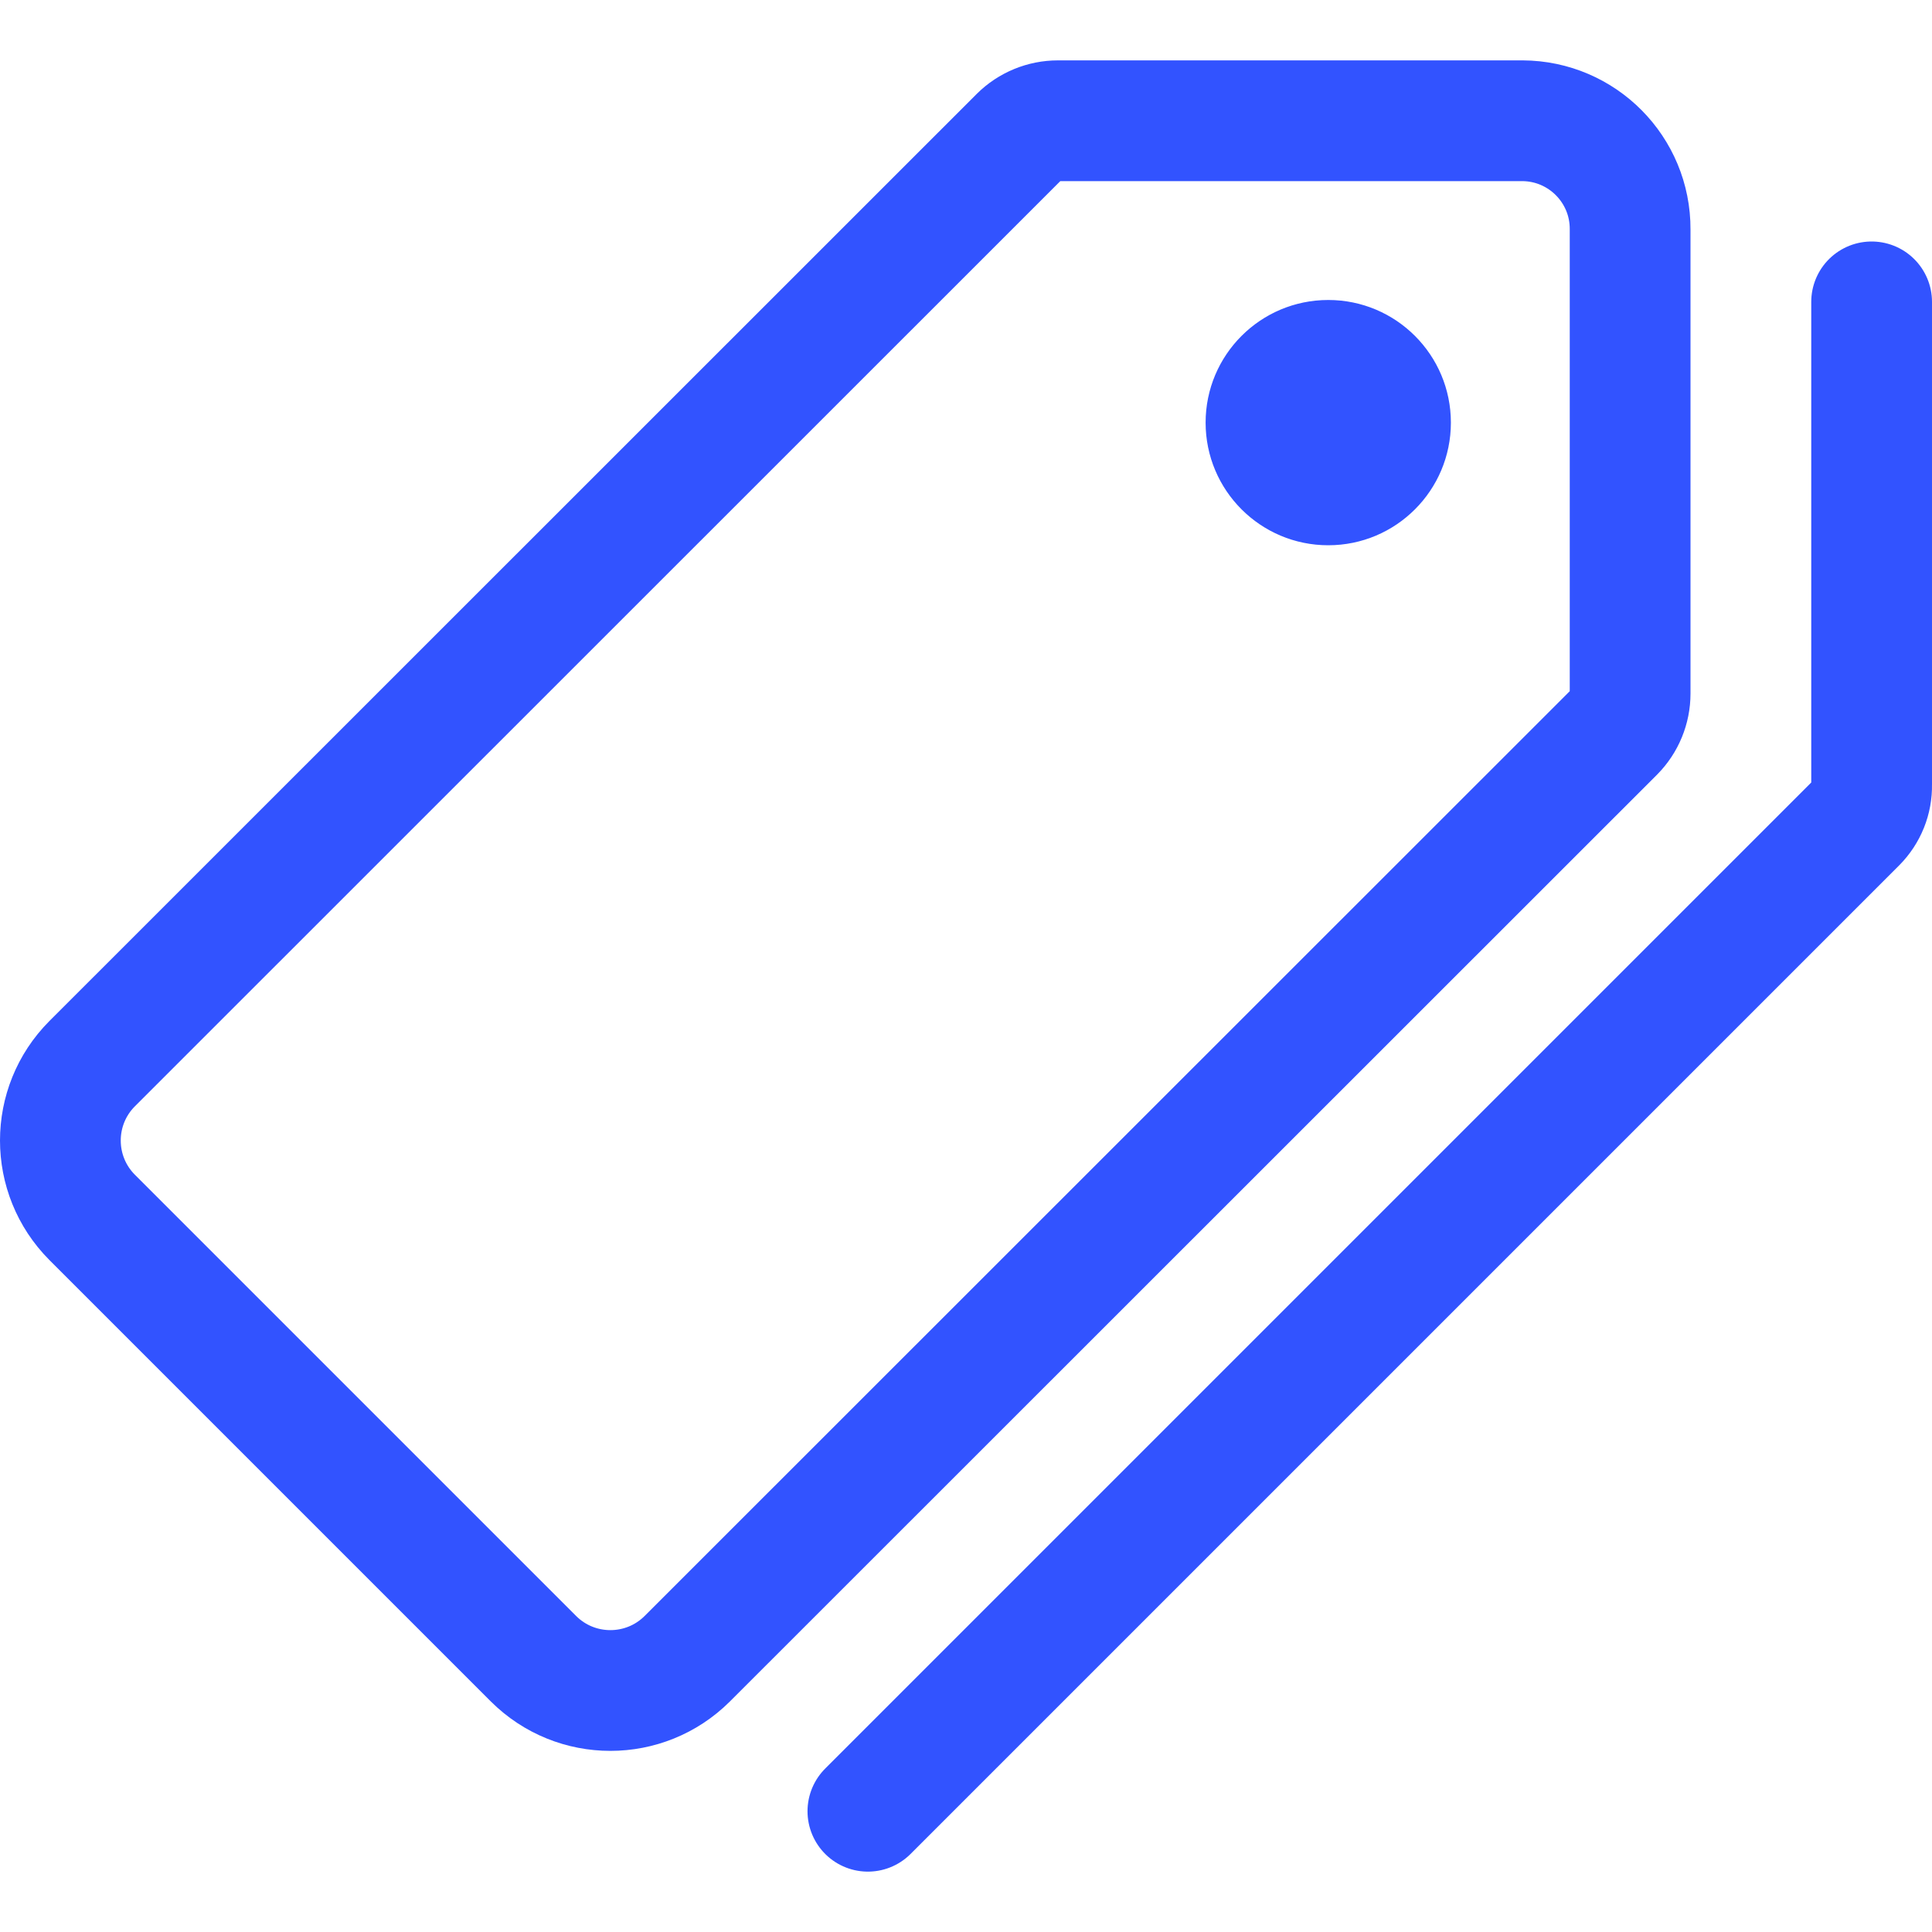
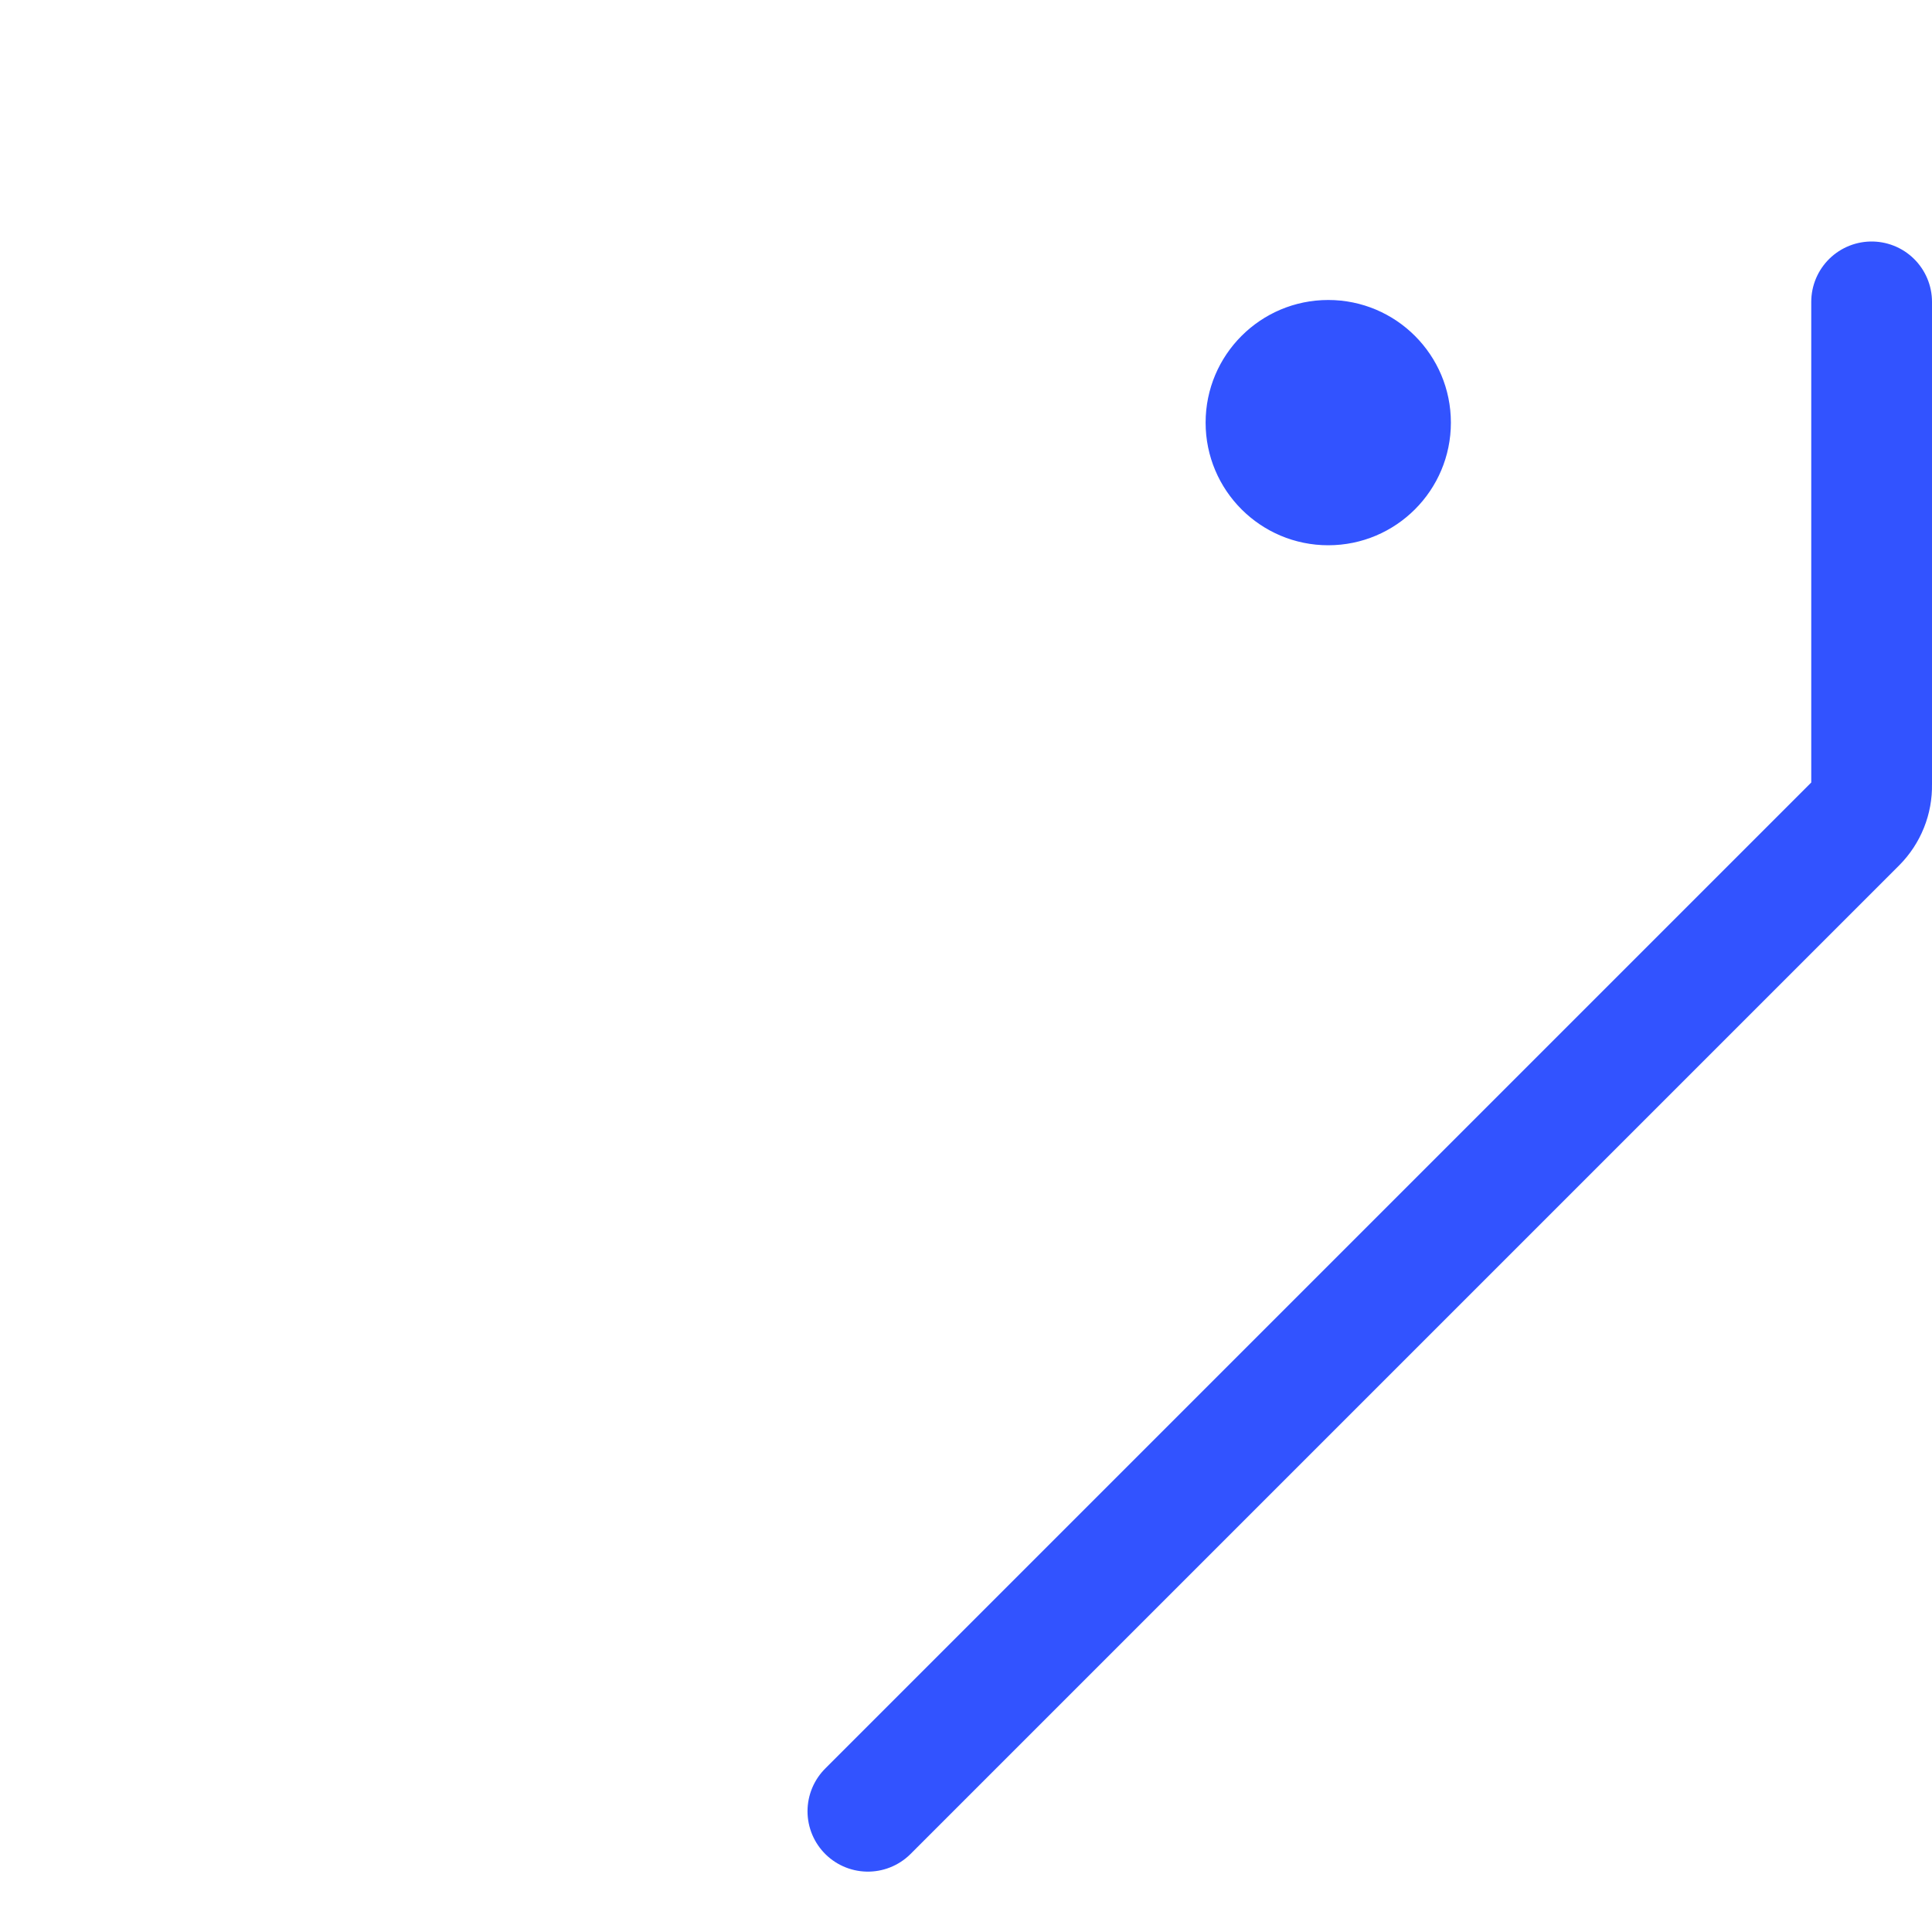
<svg xmlns="http://www.w3.org/2000/svg" id="Layer_1" viewBox="0 0 512 512">
  <defs>
    <style>.cls-1{fill:none;stroke-linecap:round;stroke-linejoin:round;stroke-width:32px;}.cls-1,.cls-2{stroke:#3253ff;}.cls-2{fill:#3253ff;stroke-miterlimit:10;}</style>
  </defs>
-   <path class="cls-1" d="M403.29,32h-122.93c-3.82,0-7.49,1.51-10.2,4.2L24.4,281.9c-11.2,11.26-11.2,29.44,0,40.7l117,117c11.26,11.2,29.45,11.2,40.71,0l245.69-245.6c2.69-2.71,4.2-6.38,4.2-10.2V60.8c.08-15.83-12.69-28.72-28.52-28.8-.06,0-.13,0-.19,0Z" />
  <path class="cls-2" d="M352,144c-17.67,0-32-14.33-32-32s14.33-32,32-32,32,14.33,32,32-14.33,32-32,32Z" />
  <path class="cls-1" d="M230,480L492,218c2.63-2.65,4.08-6.26,4-10V80" />
</svg>